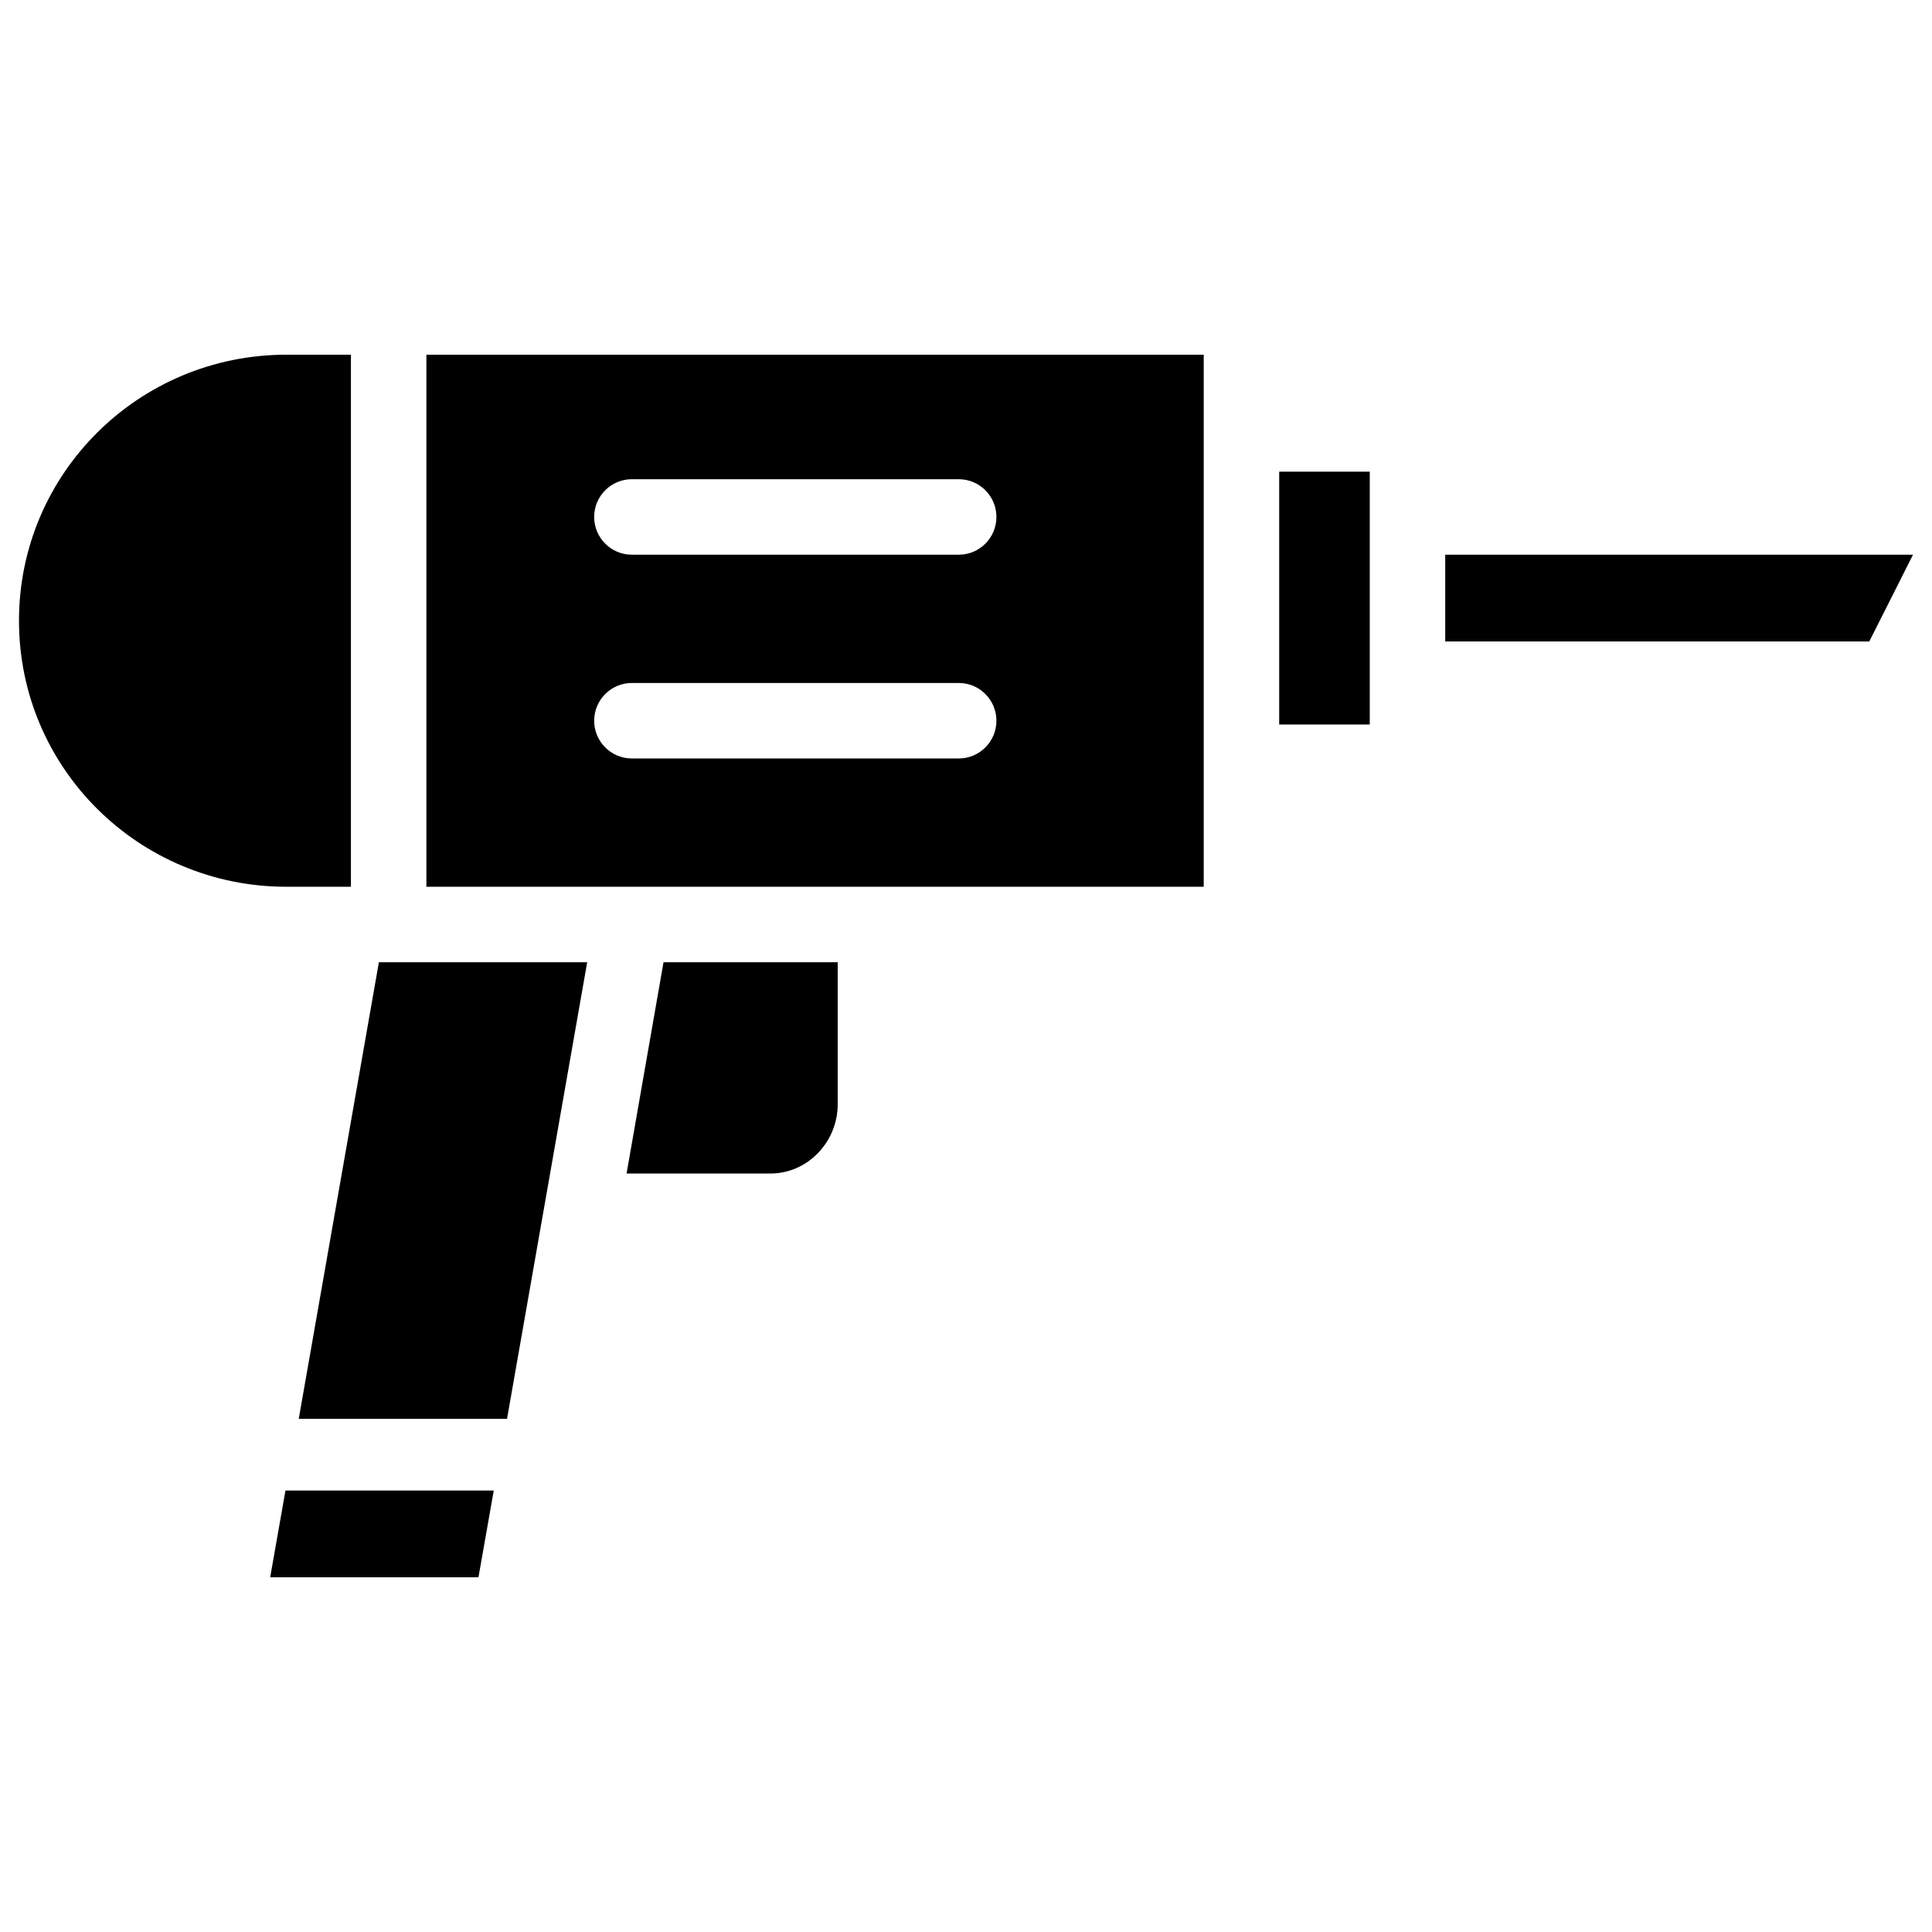
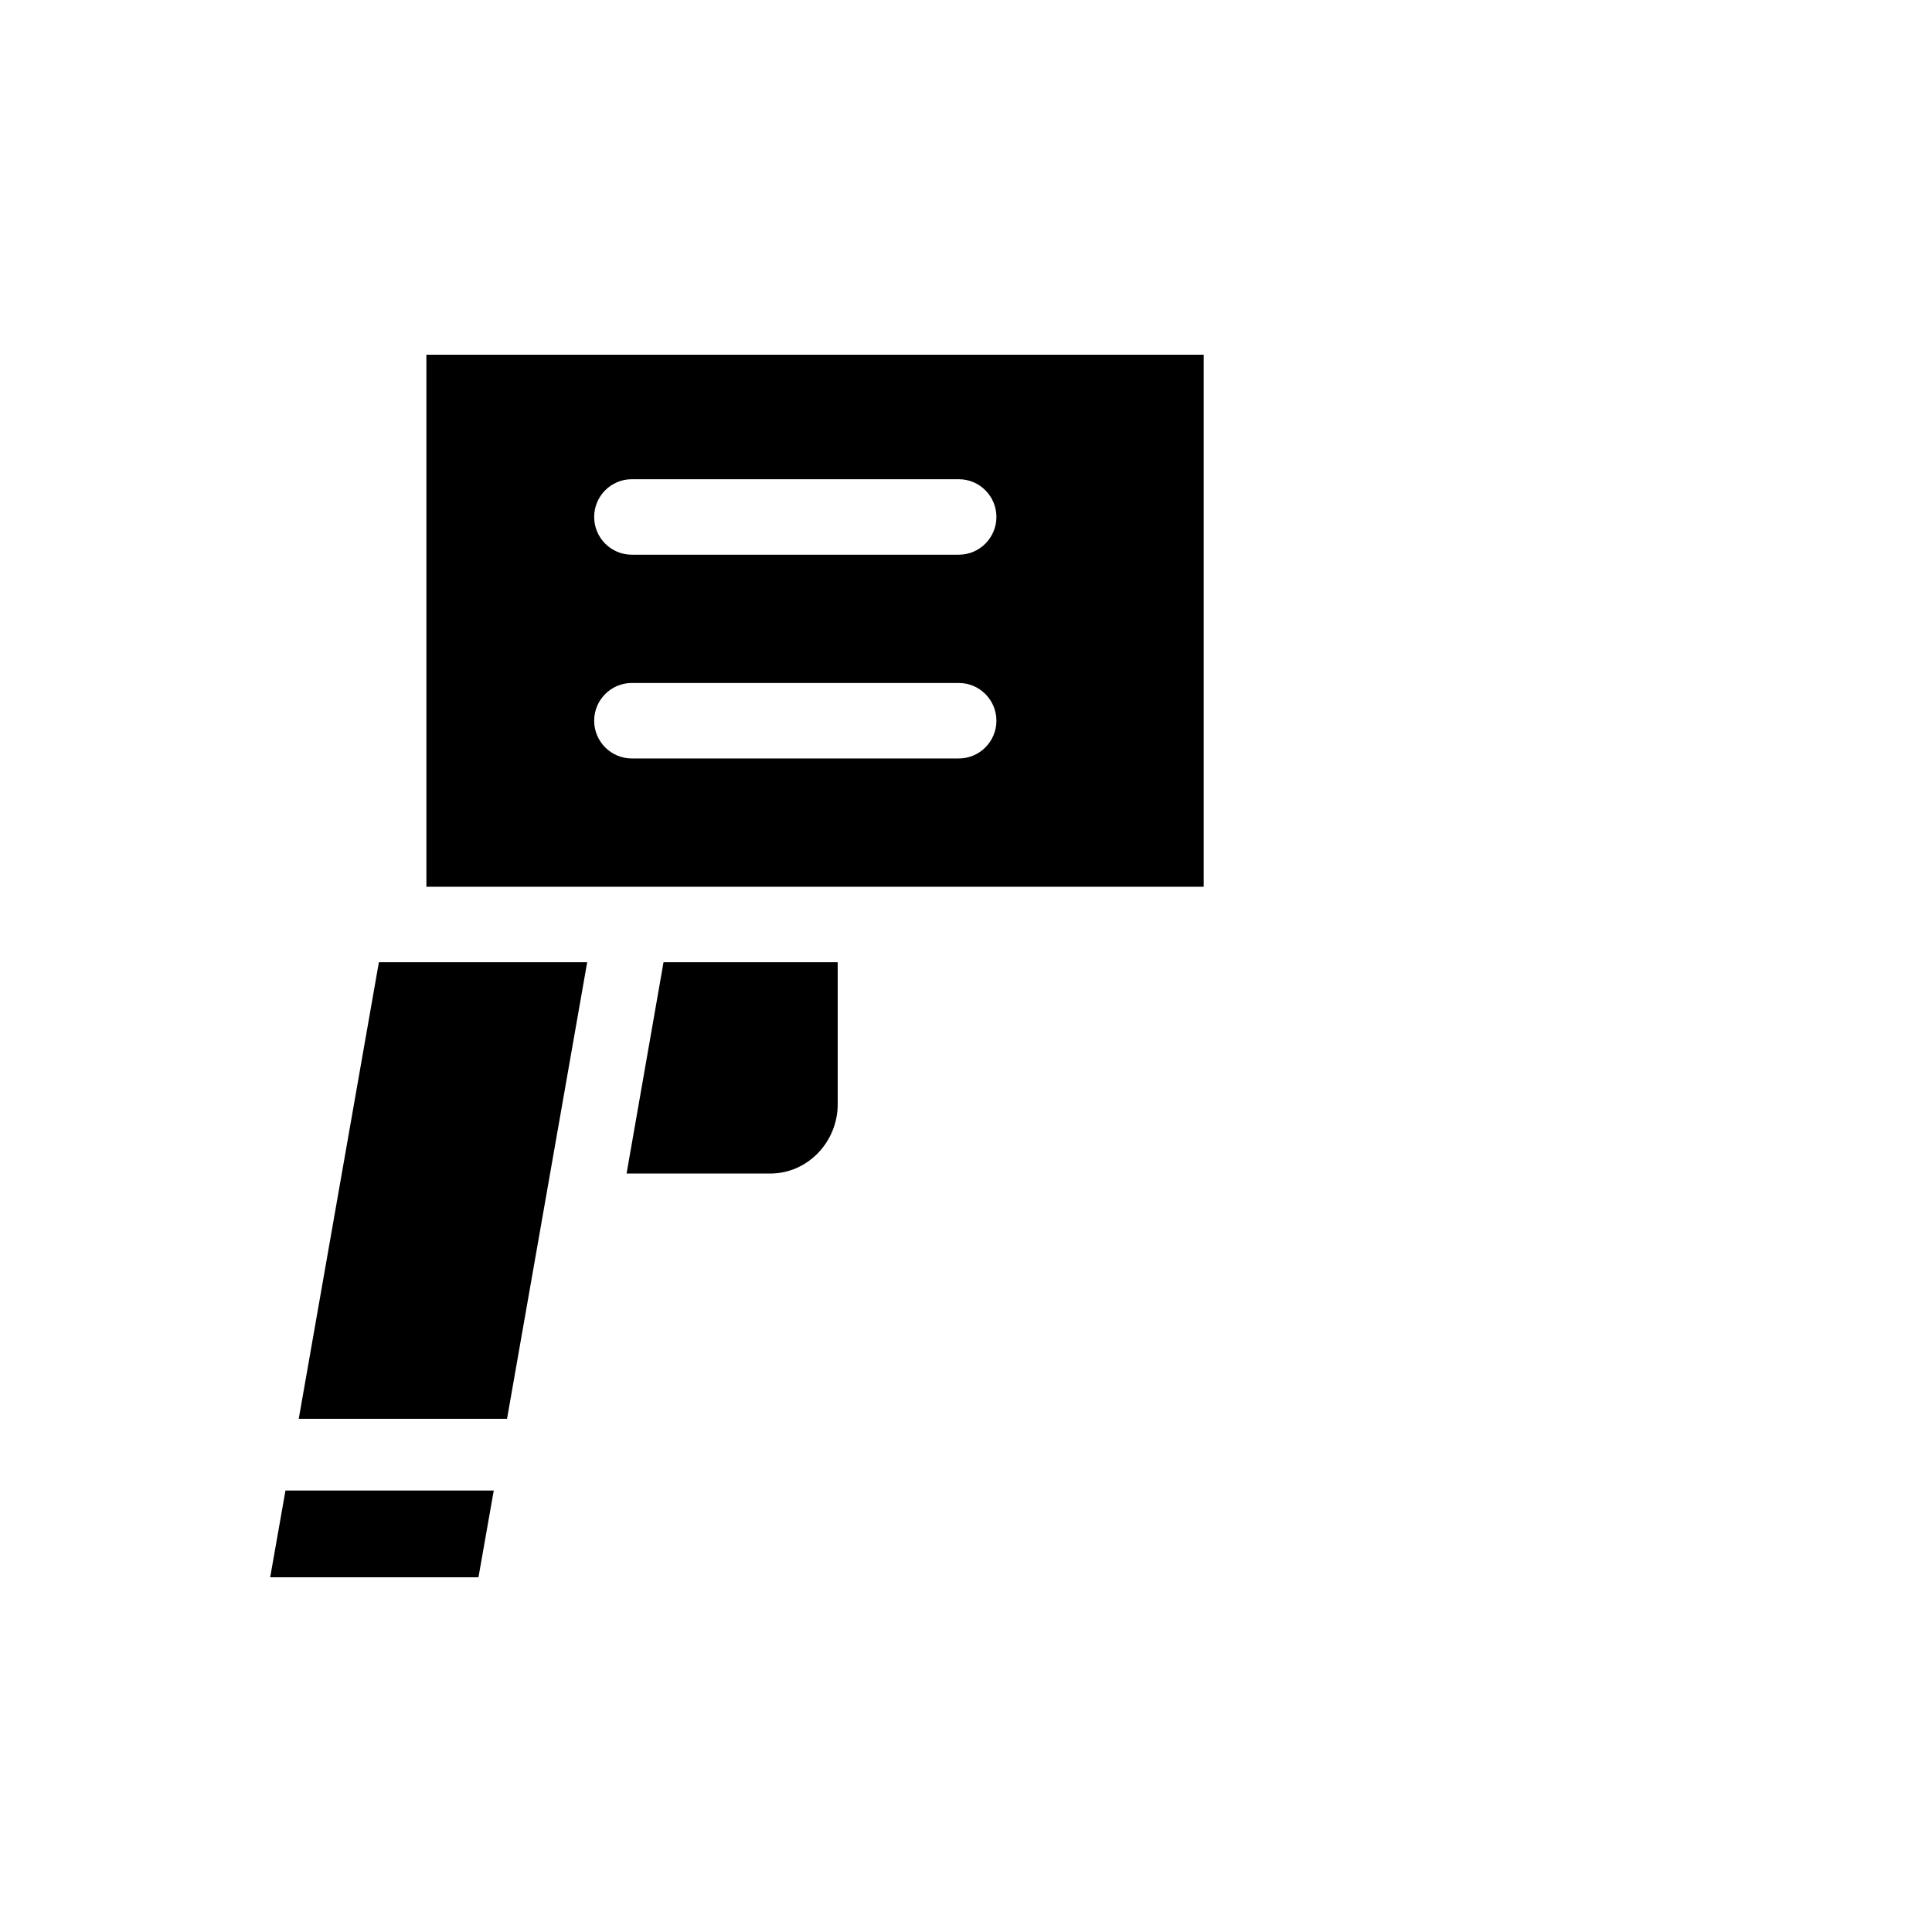
<svg xmlns="http://www.w3.org/2000/svg" fill="#000000" width="800px" height="800px" viewBox="0 0 512 512" version="1.1" xml:space="preserve">
  <g id="Drill">
    <g id="XMLID_1044_">
      <polygon id="XMLID_1045_" points="71.6,418 126.798,418 130.852,395 75.654,395   " />
      <polygon id="XMLID_1056_" points="79.17,376 134.369,376 155.61,255 100.41,255   " />
-       <path d="M92.052,235H93V94H75.888c-39.07,0-70.856,31.43-70.856,70.5c0,39.071,31.786,70.5,70.856,70.5H92.052z" id="XMLID_1057_" />
      <path d="M166.047,311h38.075c9.955,0,17.878-8.406,17.878-18.362V255h-46.158L166.047,311z" id="XMLID_1058_" />
-       <polygon id="XMLID_1059_" points="339,192 363,192 363,180.569 363,137.465 363,125 339,125   " />
-       <polygon id="XMLID_1060_" points="383,147 383,170 495.379,170 506.968,147   " />
      <path d="M113,235h54.484H319v-32.879v-86.207V94H113V235z M167.423,127h86.675c5.502,0,9.963,4.498,9.963,10    s-4.461,10-9.963,10h-86.675c-5.502,0-9.963-4.498-9.963-10S161.921,127,167.423,127z M167.423,181h86.675    c5.502,0,9.963,4.498,9.963,10s-4.461,10-9.963,10h-86.675c-5.502,0-9.963-4.498-9.963-10S161.921,181,167.423,181z" id="XMLID_1063_" />
    </g>
  </g>
  <g id="Layer_1" />
</svg>